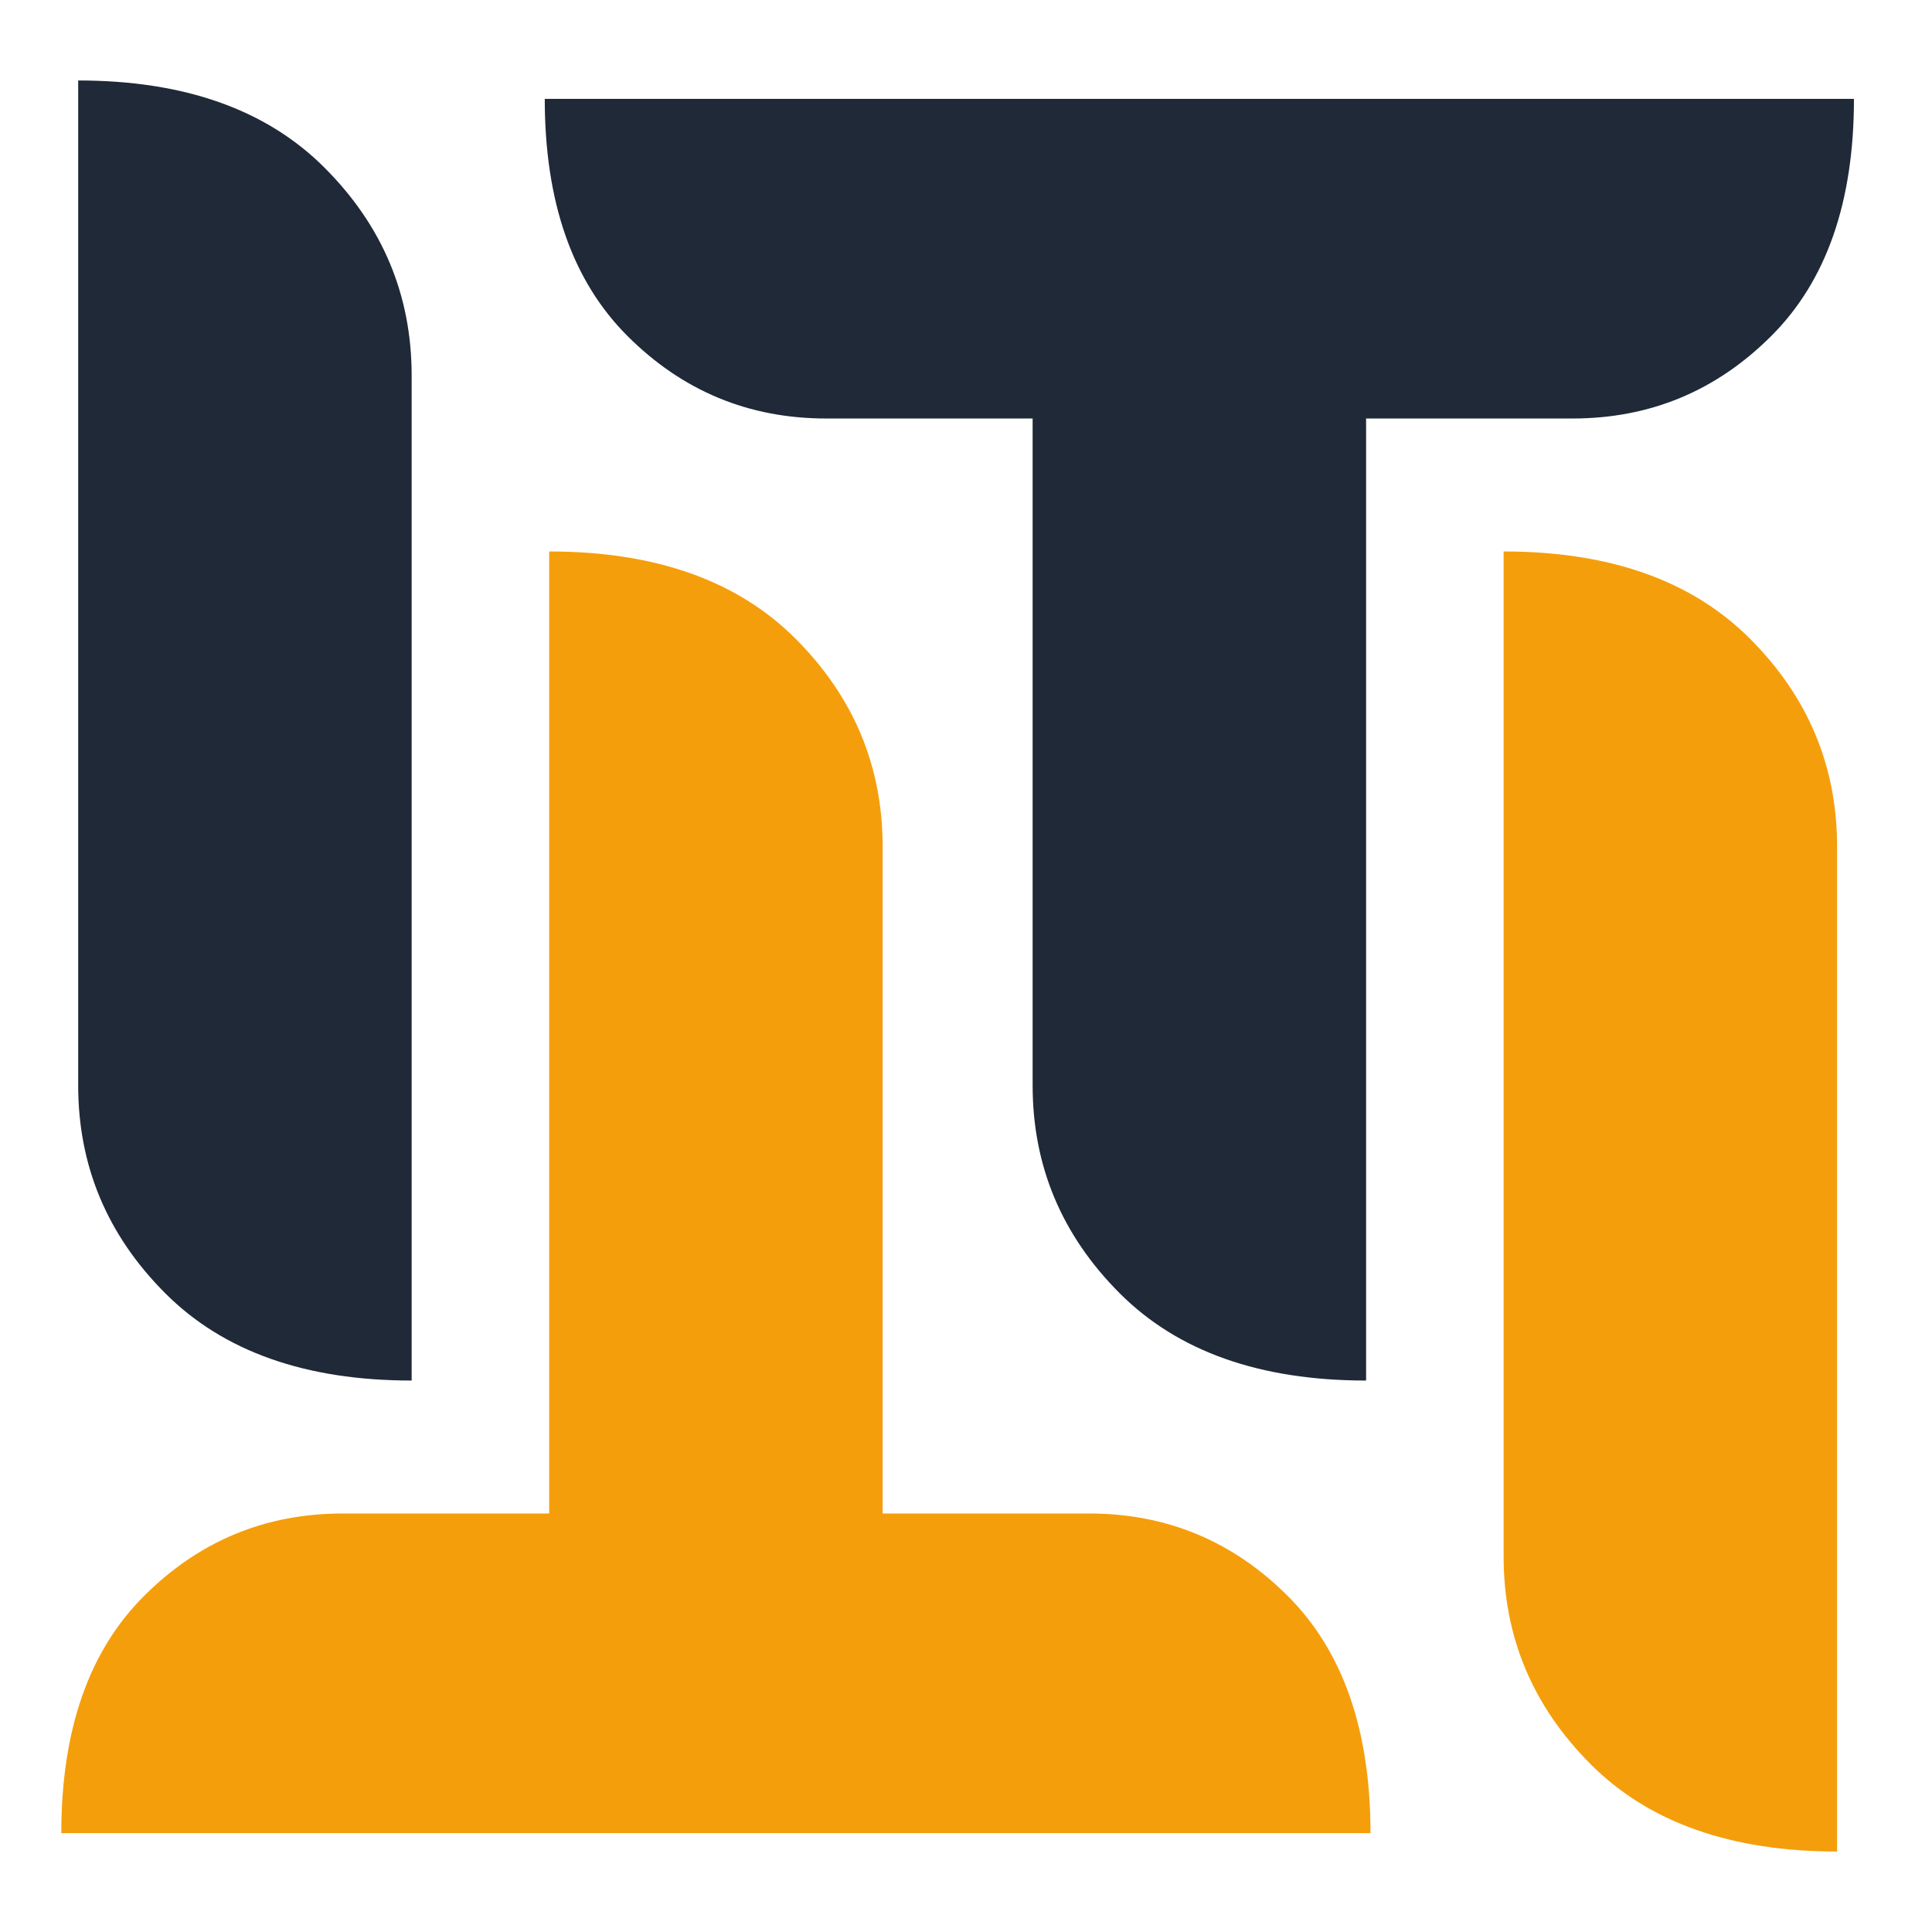
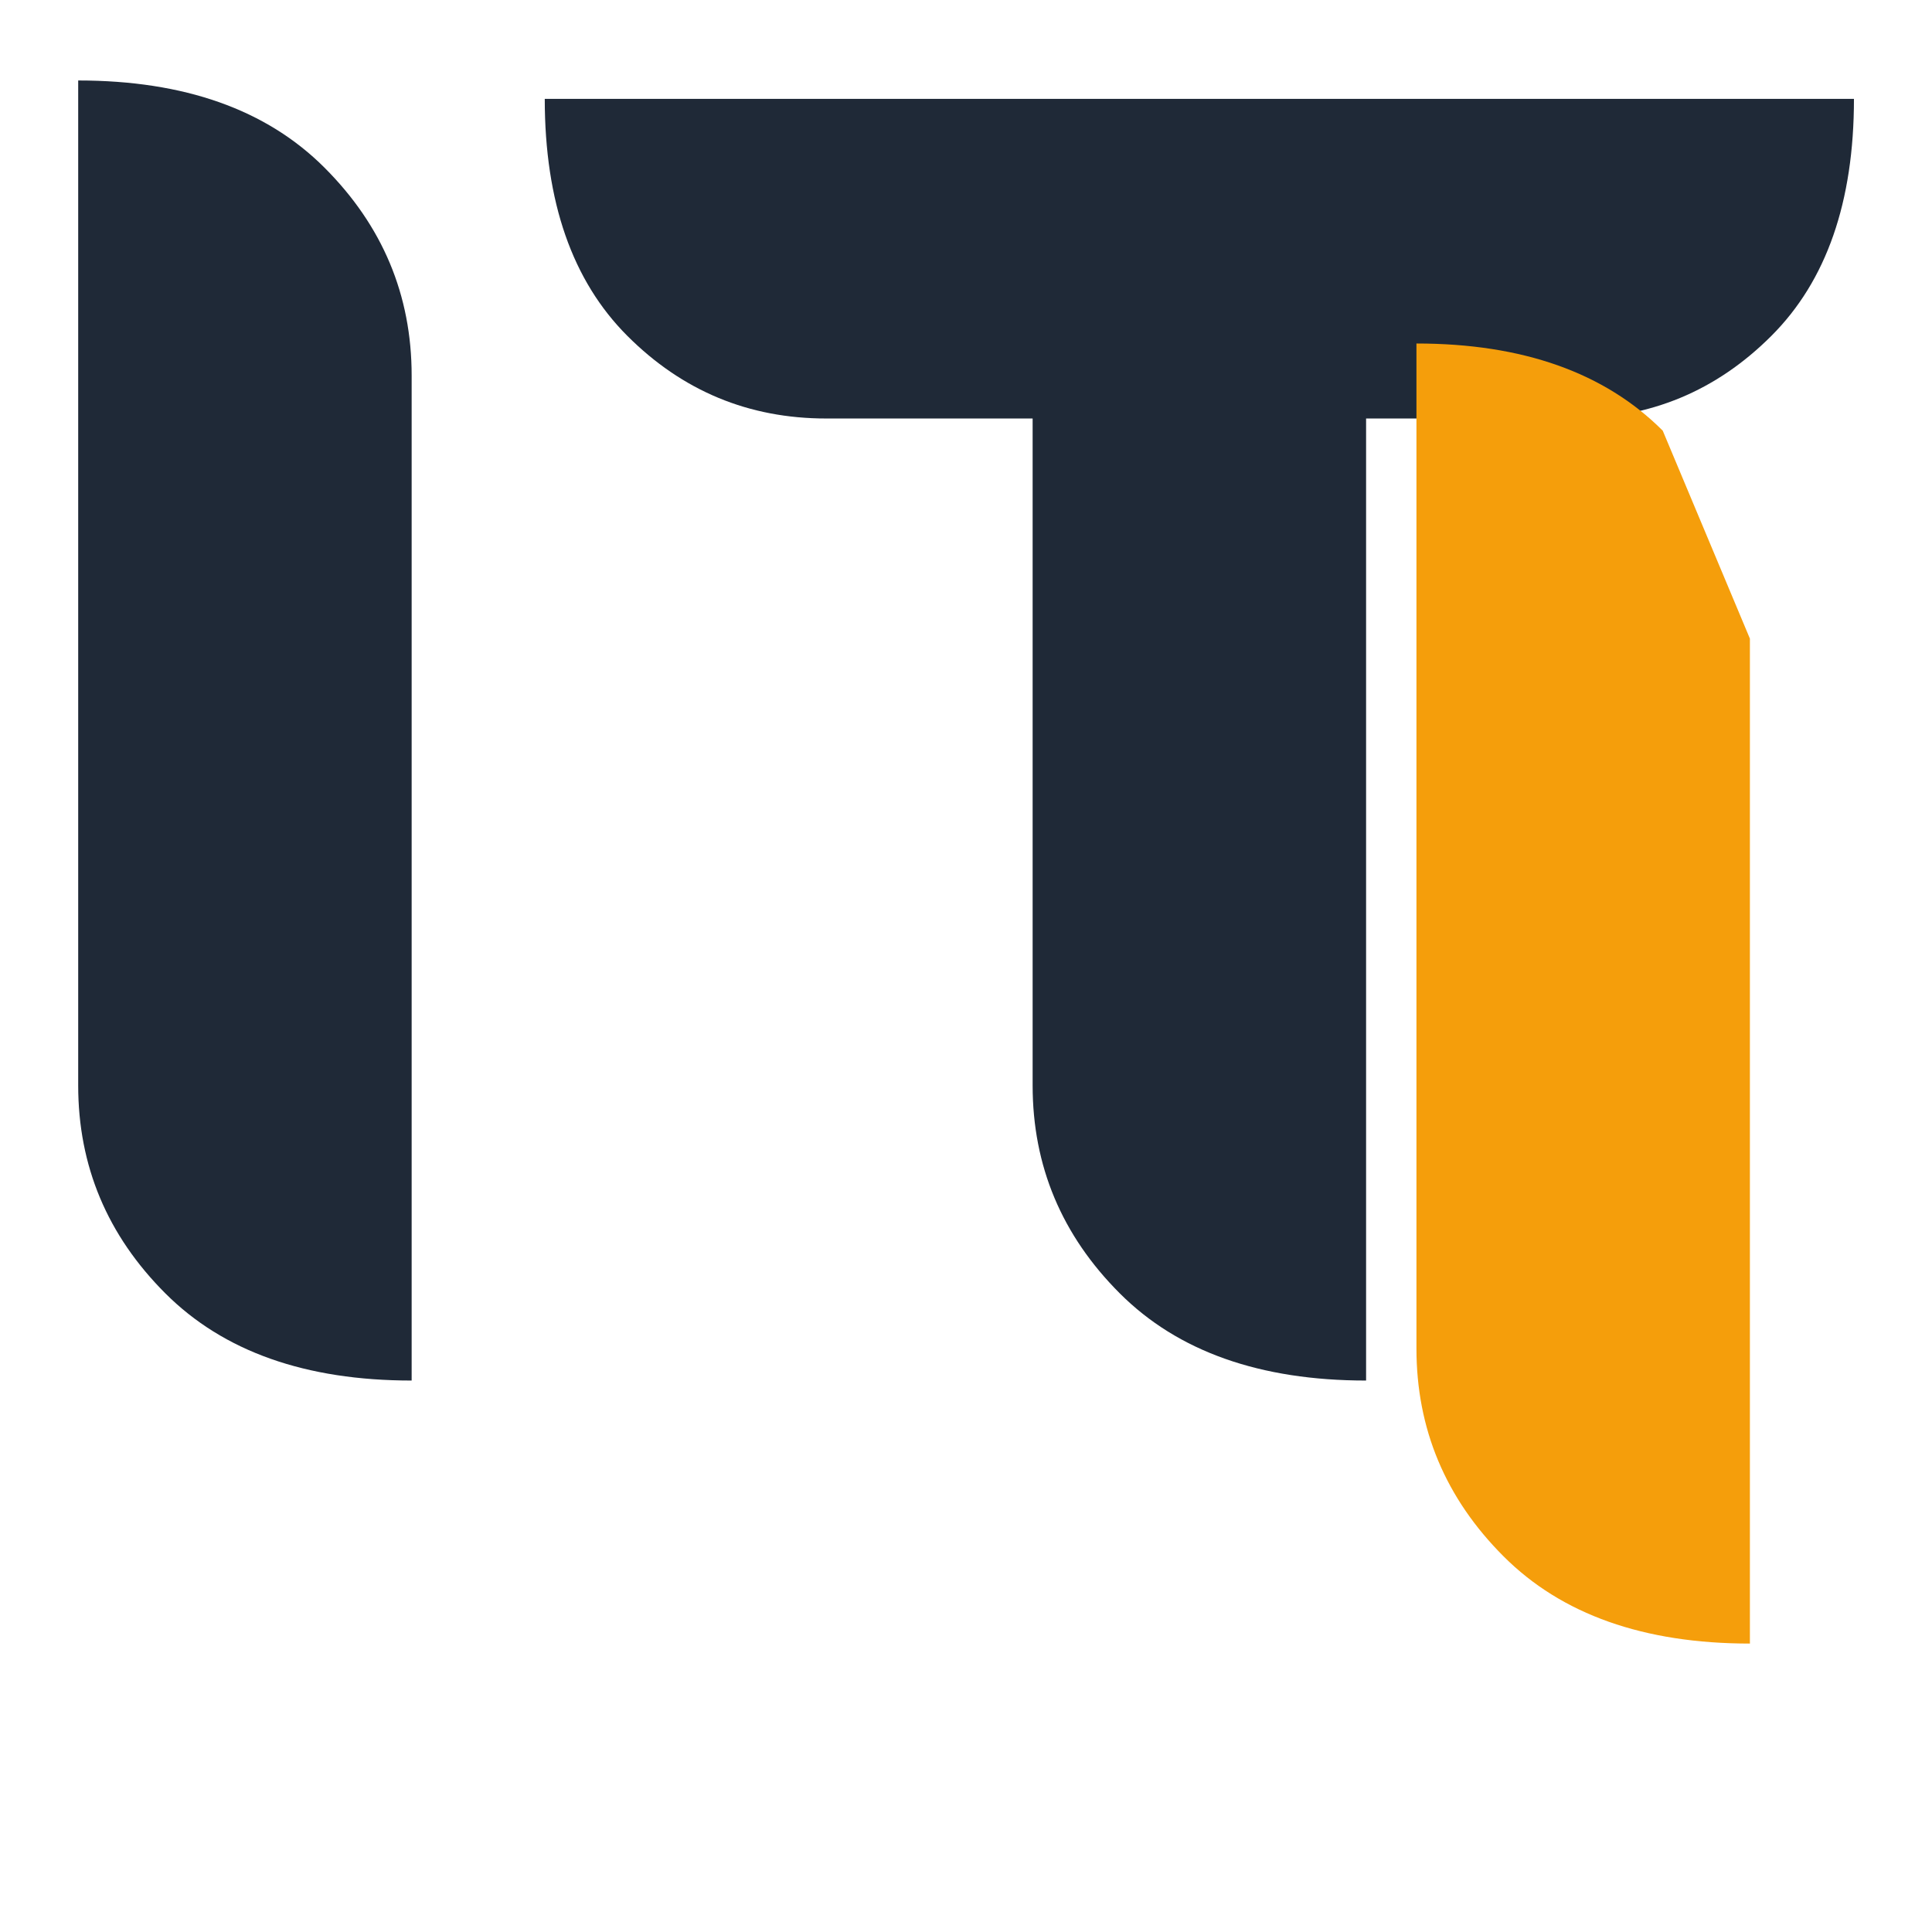
<svg xmlns="http://www.w3.org/2000/svg" width="32" height="32" version="1.1" viewBox="0 0 12.7 12.7">
  <g fill="#1f2937">
    <path d="m1.087 8.502q-0.573-0.573-0.573-1.367v-6.606q1.046 0 1.619 0.573 0.573 0.573 0.573 1.367v6.606q-1.046 0-1.619-0.573z" />
    <path d="m11.644 2.208q-0.543 0.543-1.307 0.543h-1.357v6.324q-1.046 0-1.619-0.573-0.573-0.573-0.573-1.367v-4.384h-1.357q-0.764 0-1.307-0.543t-0.543-1.558h8.606q0 1.016-0.543 1.558z" />
  </g>
  <g transform="scale(-1)" fill="#f59e0b">
-     <path d="m-11.503-4.198q-0.573-0.573-0.573-1.367v-6.606q1.046 0 1.619 0.573 0.573 0.573 0.573 1.367v6.606q-1.046 0-1.619-0.573z" />
-     <path d="m-0.946-10.492q-0.543 0.543-1.307 0.543h-1.357v6.324q-1.046 0-1.619-0.573t-0.573-1.367v-4.384h-1.357q-0.764 0-1.307-0.543-0.543-0.543-0.543-1.558h8.606q0 1.016-0.543 1.558z" />
+     <path d="m-11.503-4.198v-6.606q1.046 0 1.619 0.573 0.573 0.573 0.573 1.367v6.606q-1.046 0-1.619-0.573z" />
  </g>
</svg>